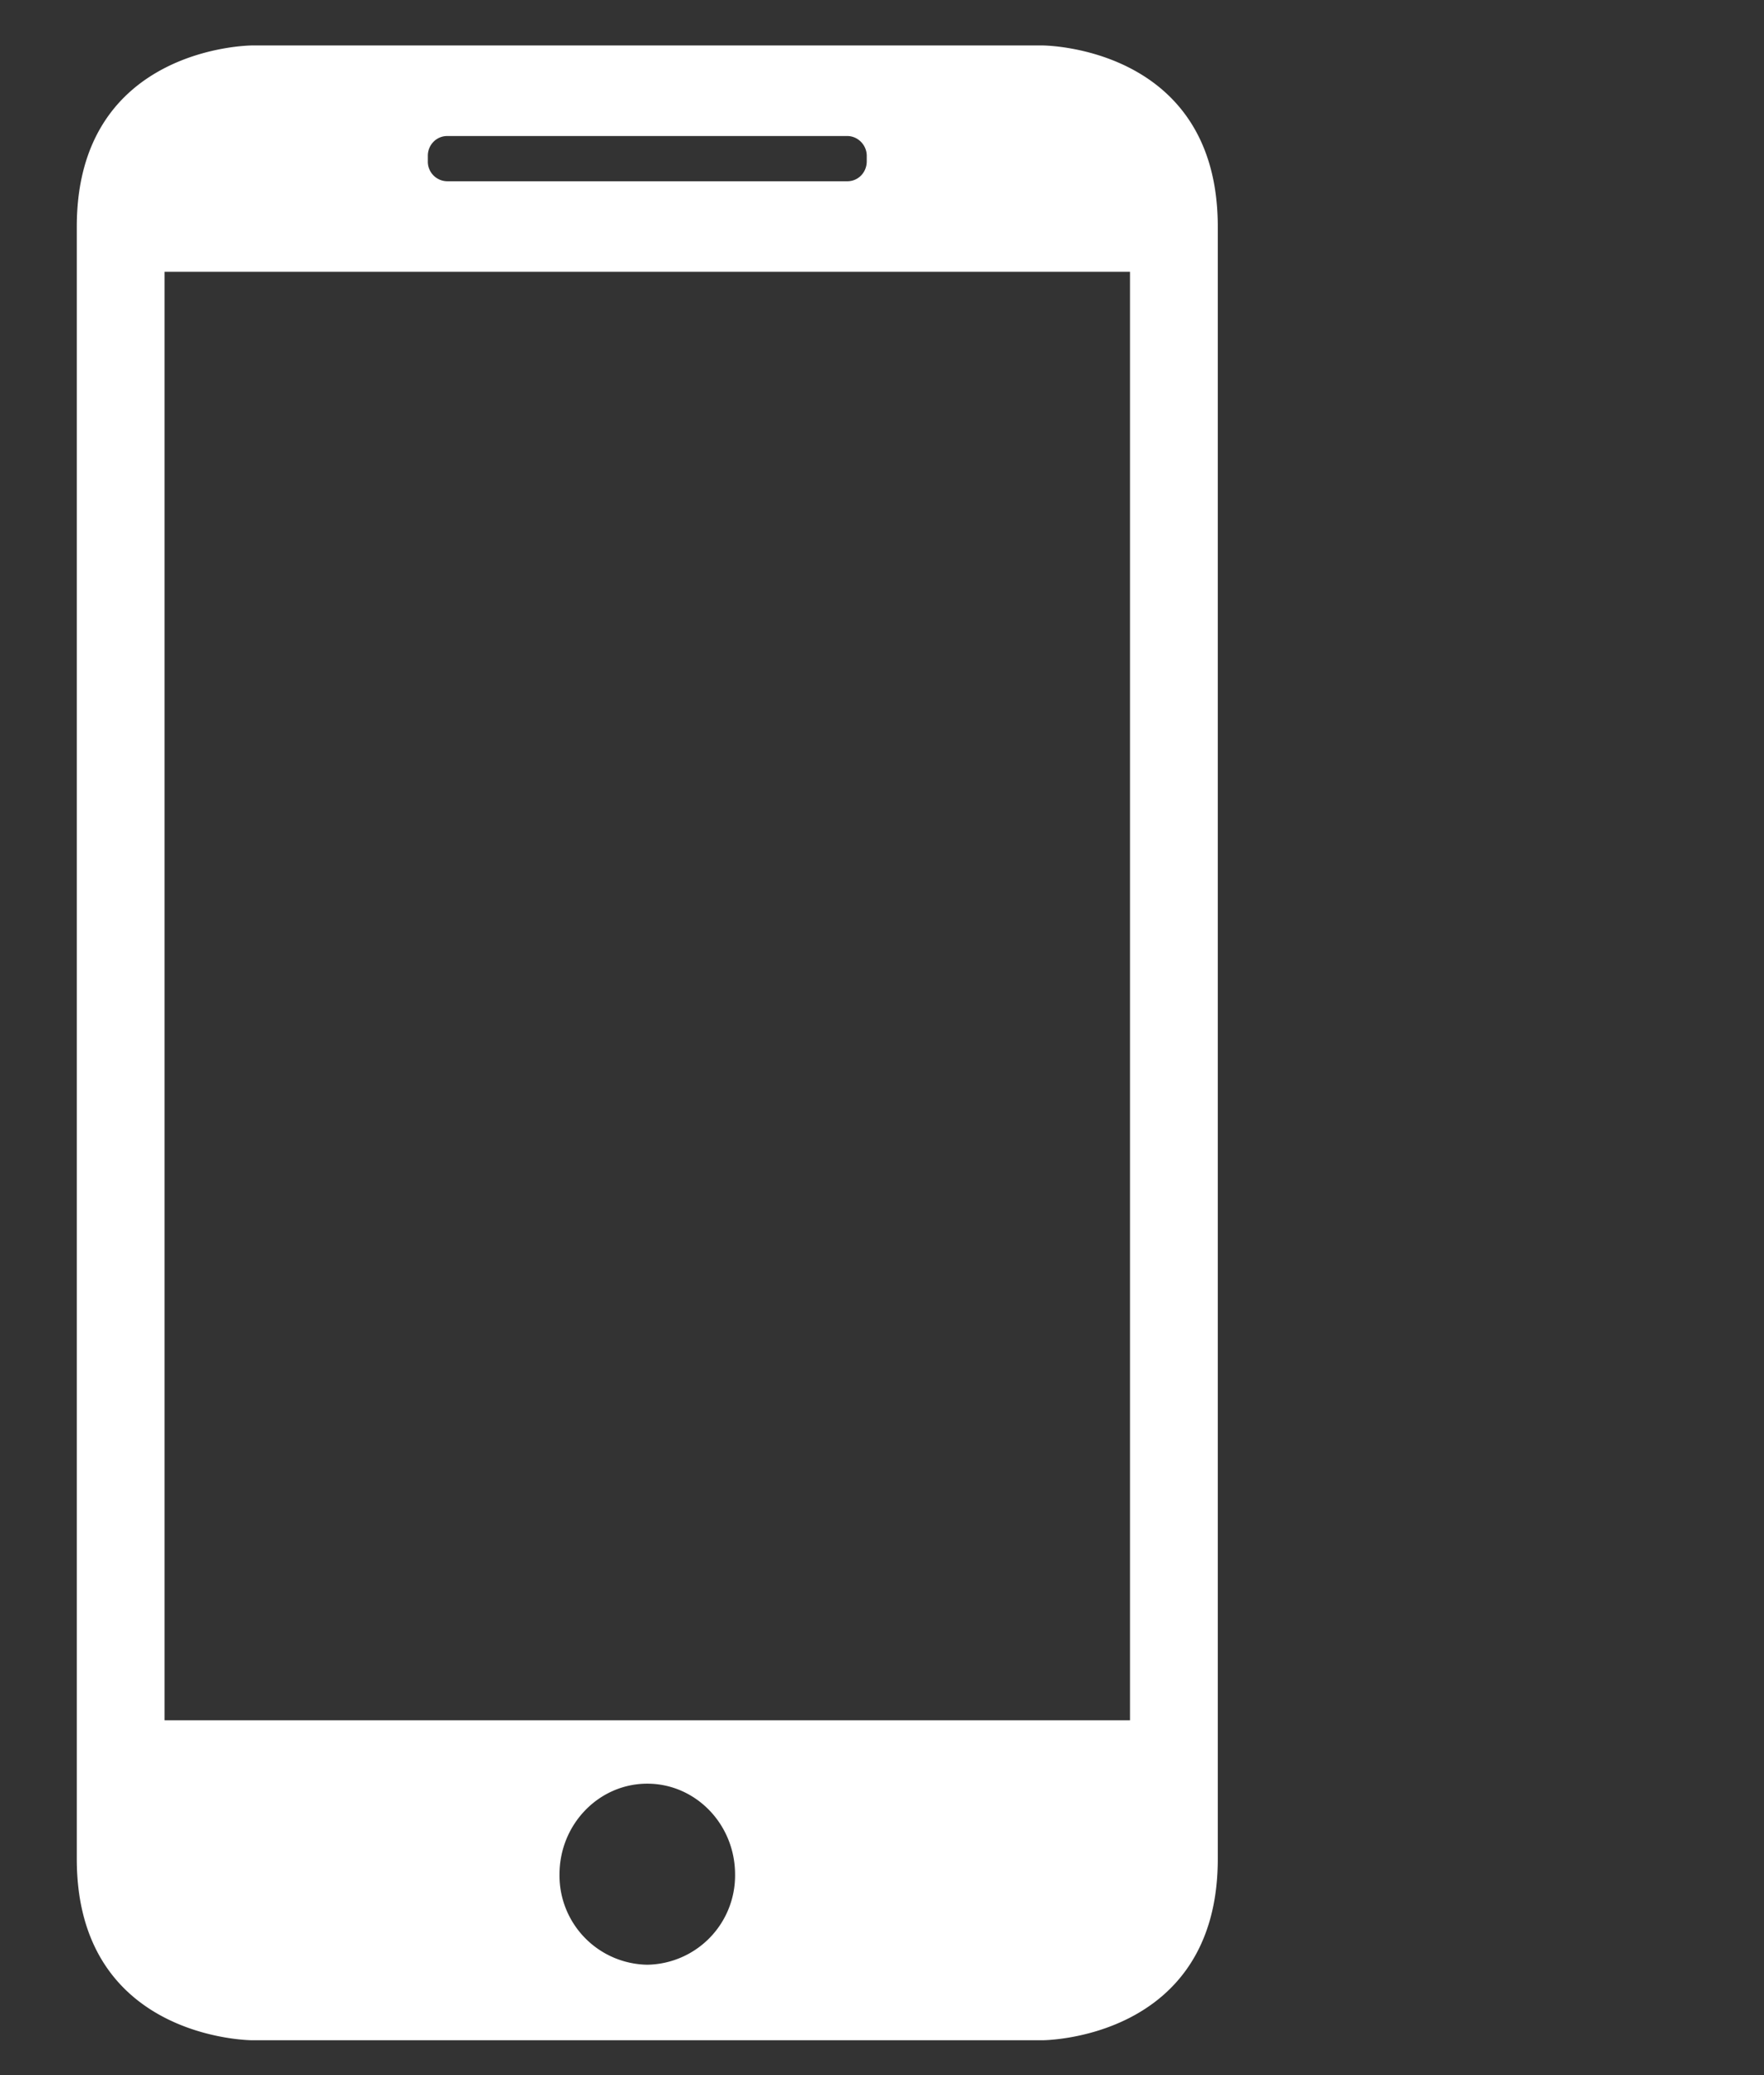
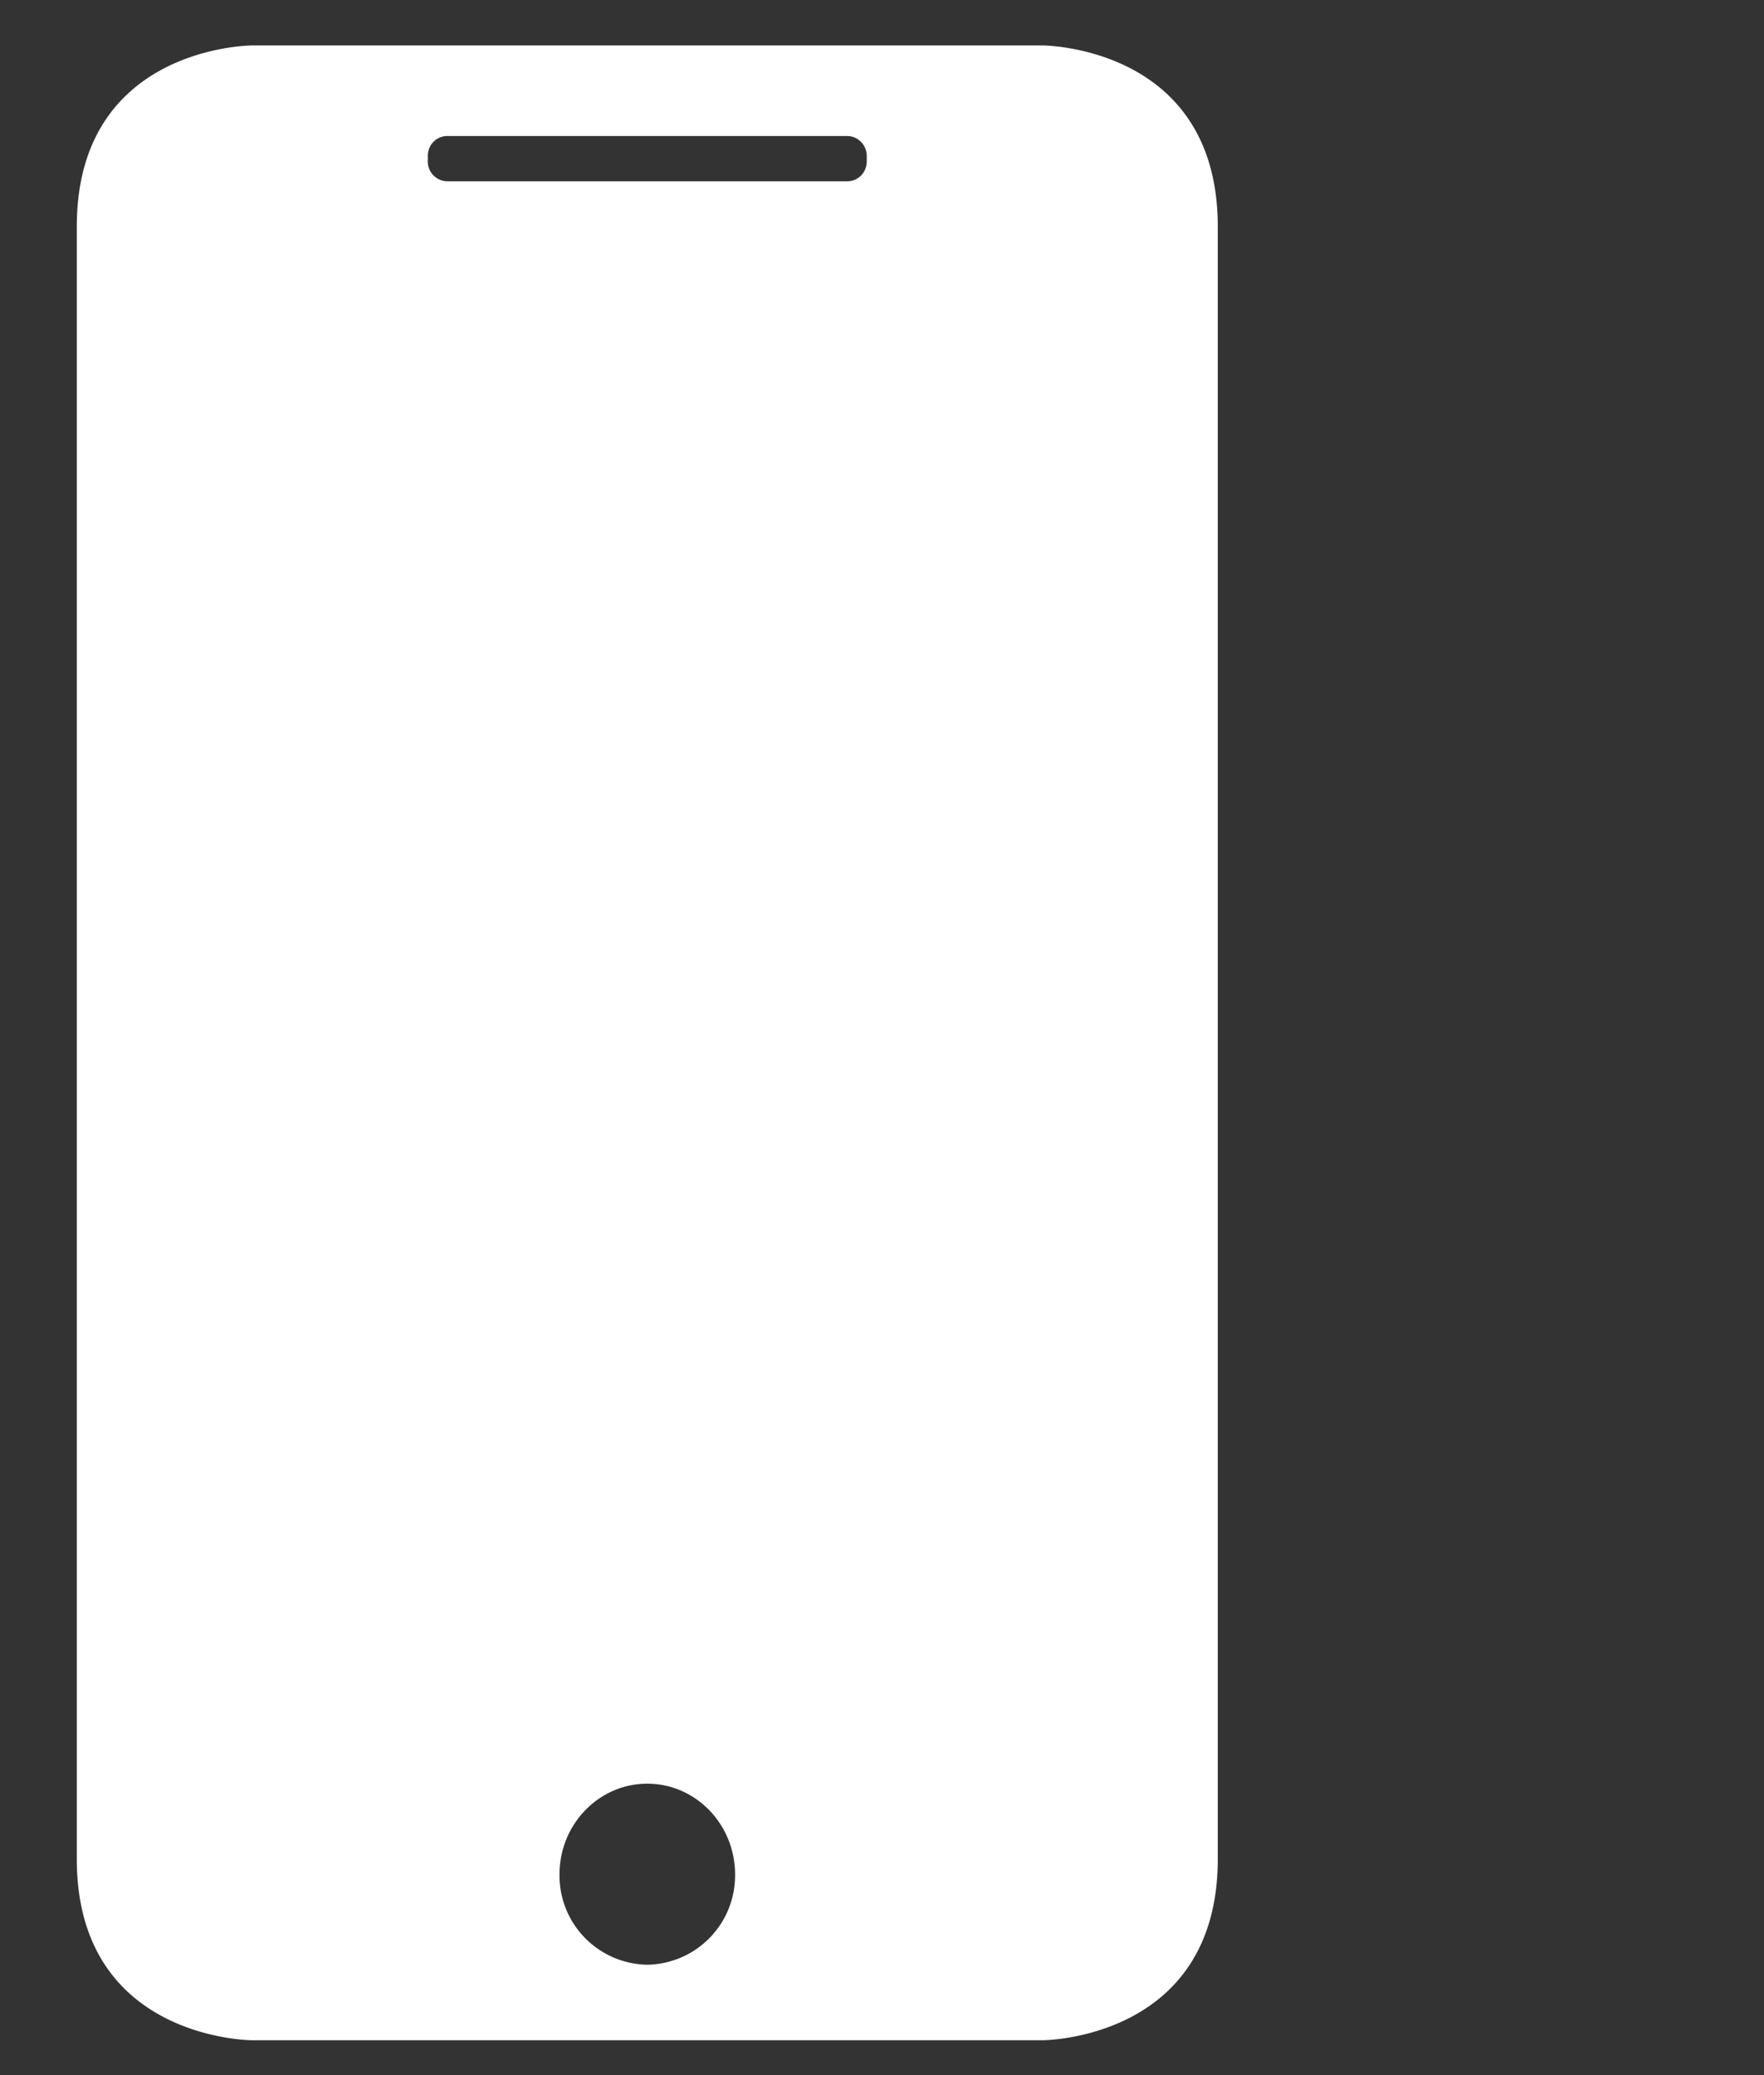
<svg xmlns="http://www.w3.org/2000/svg" width="17" height="20" viewbox="0 0 12 20">
  <rect width="100%" height="100%" fill="#333333" stroke="none" />
-   <path fill-rule="evenodd" fill="#FFF" d="M10.045 19.664s1.691 0 1.691-1.748V2.185c0-1.747-1.691-1.747-1.691-1.747H2.432S.74.438.74 2.185v15.731c0 1.748 1.692 1.748 1.692 1.748h7.613zm-3.807-.728a.86.86 0 01-.846-.87c0-.483.379-.875.846-.875.467 0 .846.392.846.875a.86.86 0 01-.846.87zM4.123 1.502c0-.107.084-.191.187-.191h3.855c.103 0 .188.087.188.191v.052c0 .11-.084.193-.187.193H4.31a.189.189 0 01-.187-.193v-.052zM1.586 2.62h9.304v13.96H1.586V2.62z" />
+   <path fill-rule="evenodd" fill="#FFF" d="M10.045 19.664s1.691 0 1.691-1.748V2.185c0-1.747-1.691-1.747-1.691-1.747H2.432S.74.438.74 2.185v15.731c0 1.748 1.692 1.748 1.692 1.748h7.613zm-3.807-.728a.86.86 0 01-.846-.87c0-.483.379-.875.846-.875.467 0 .846.392.846.875a.86.86 0 01-.846.87zM4.123 1.502c0-.107.084-.191.187-.191h3.855c.103 0 .188.087.188.191v.052c0 .11-.084.193-.187.193H4.31a.189.189 0 01-.187-.193v-.052zM1.586 2.62v13.96H1.586V2.62z" />
</svg>